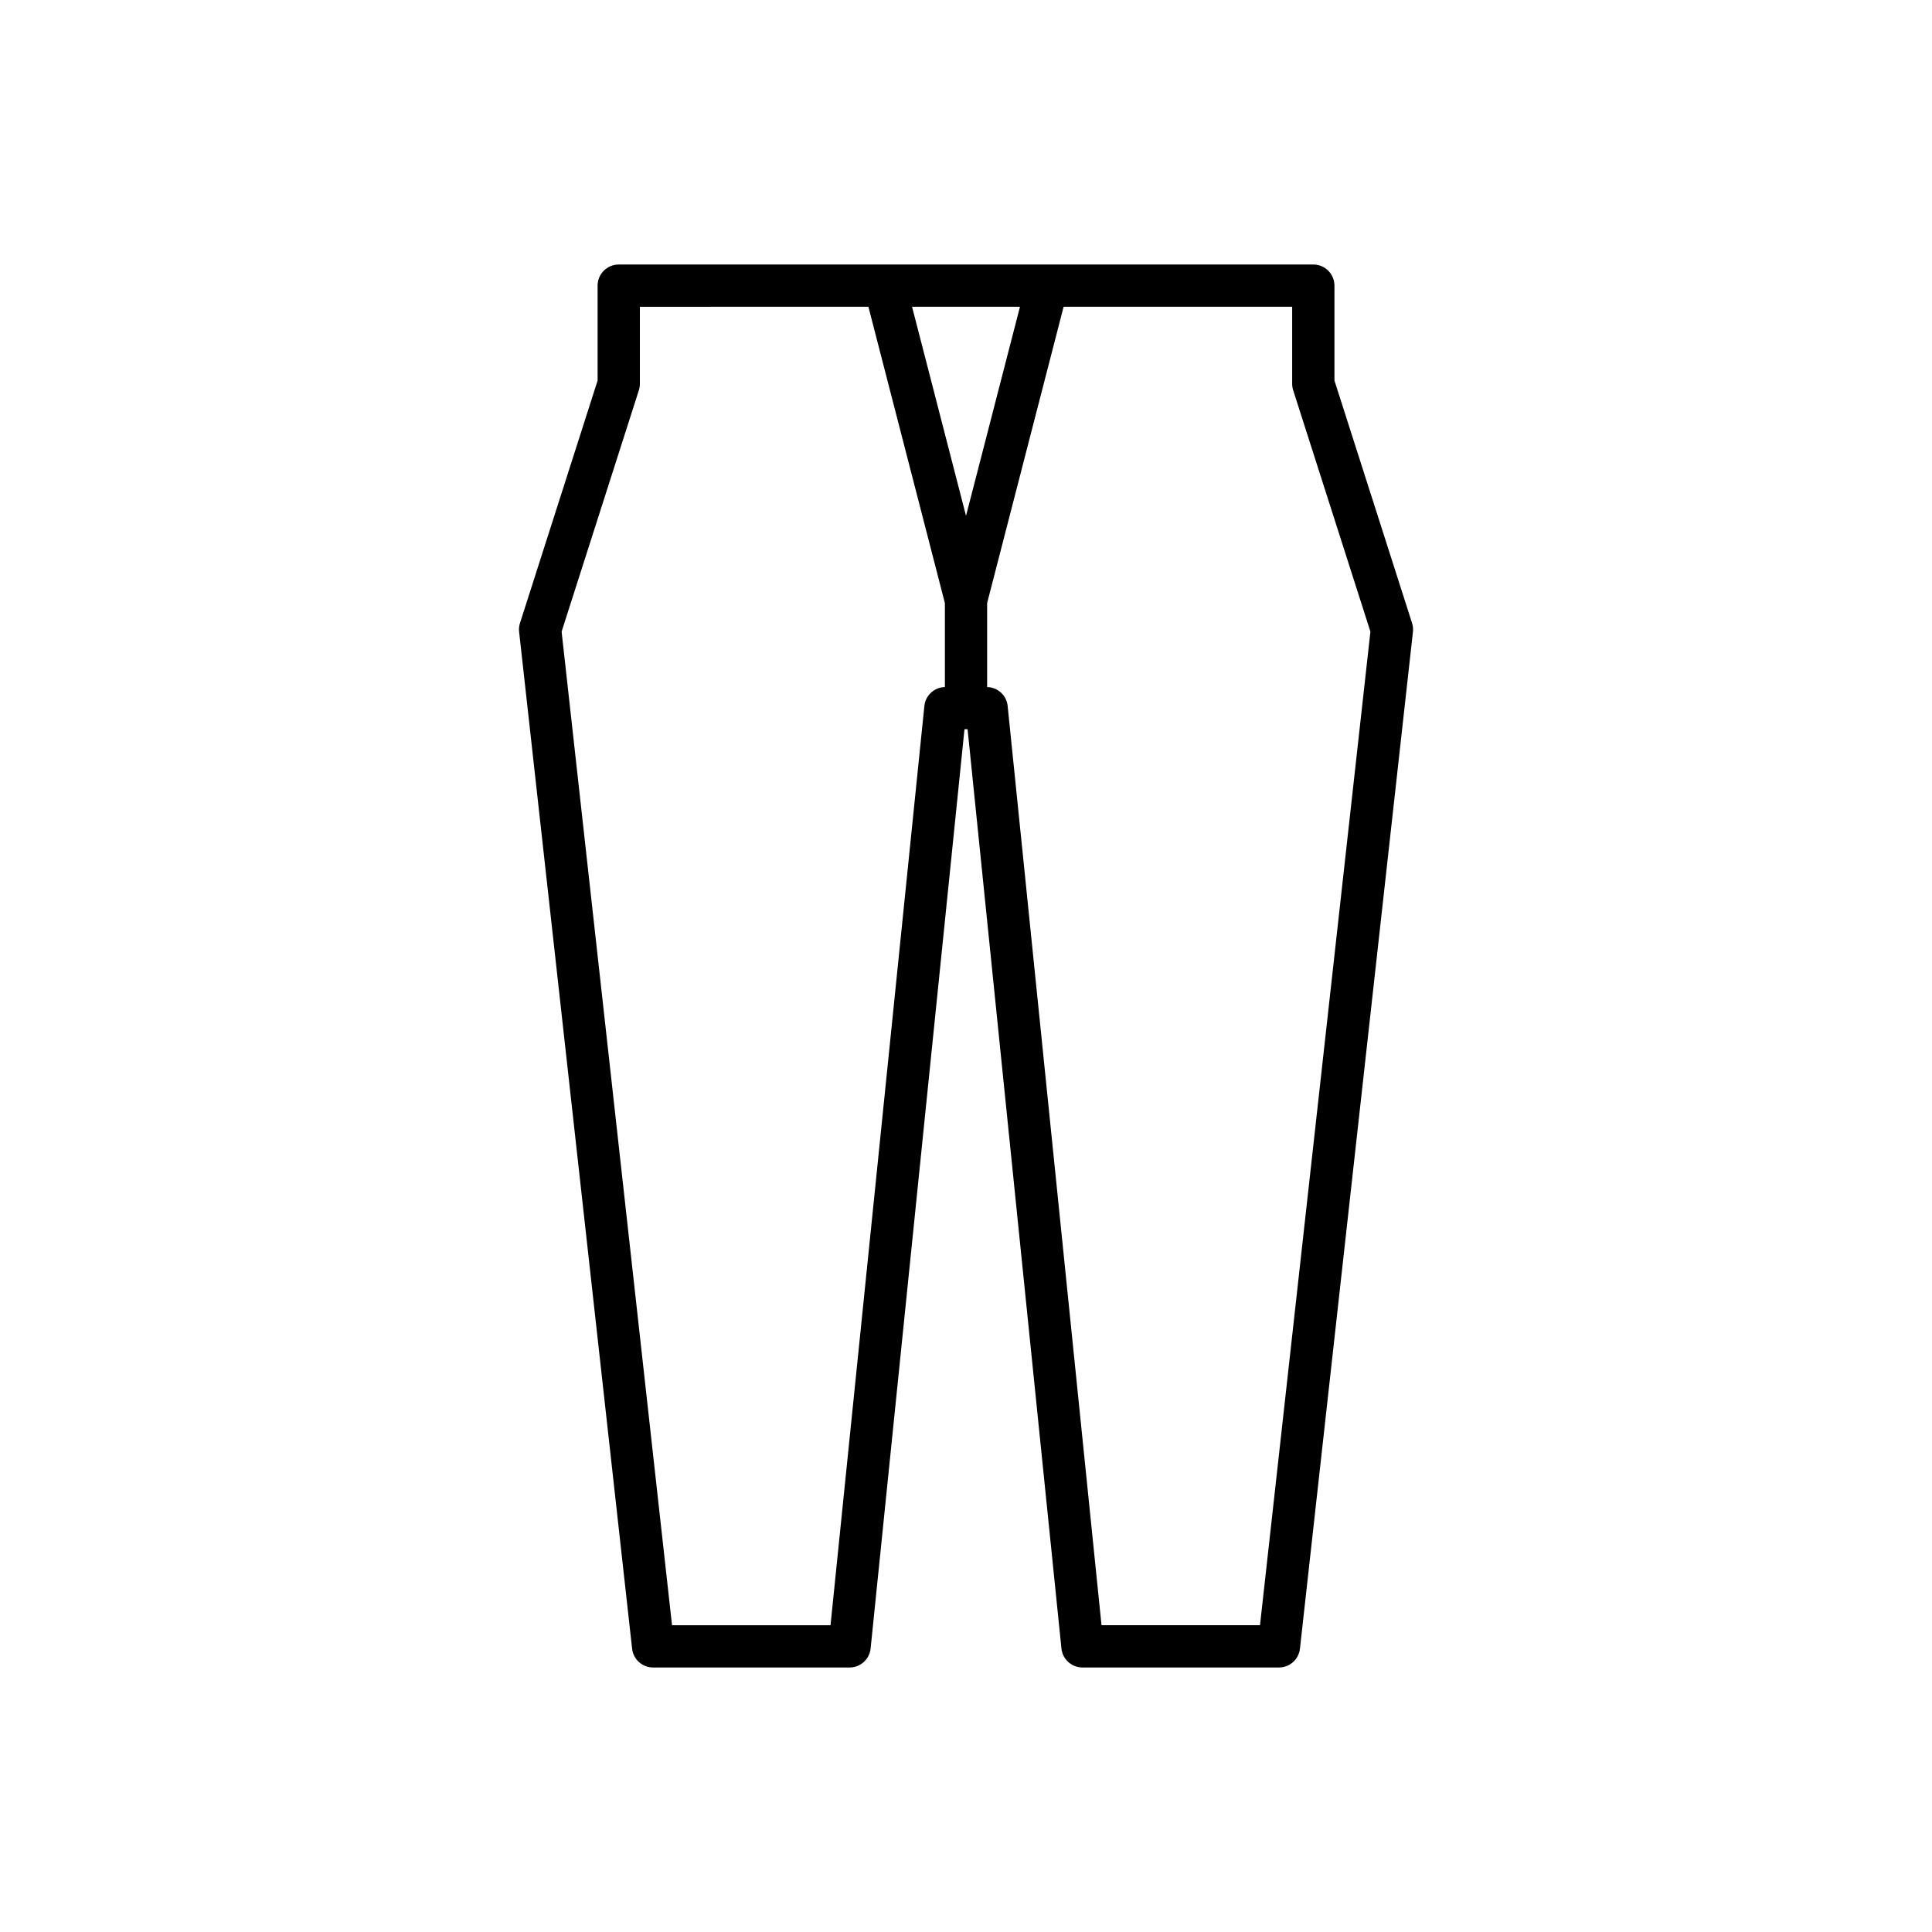
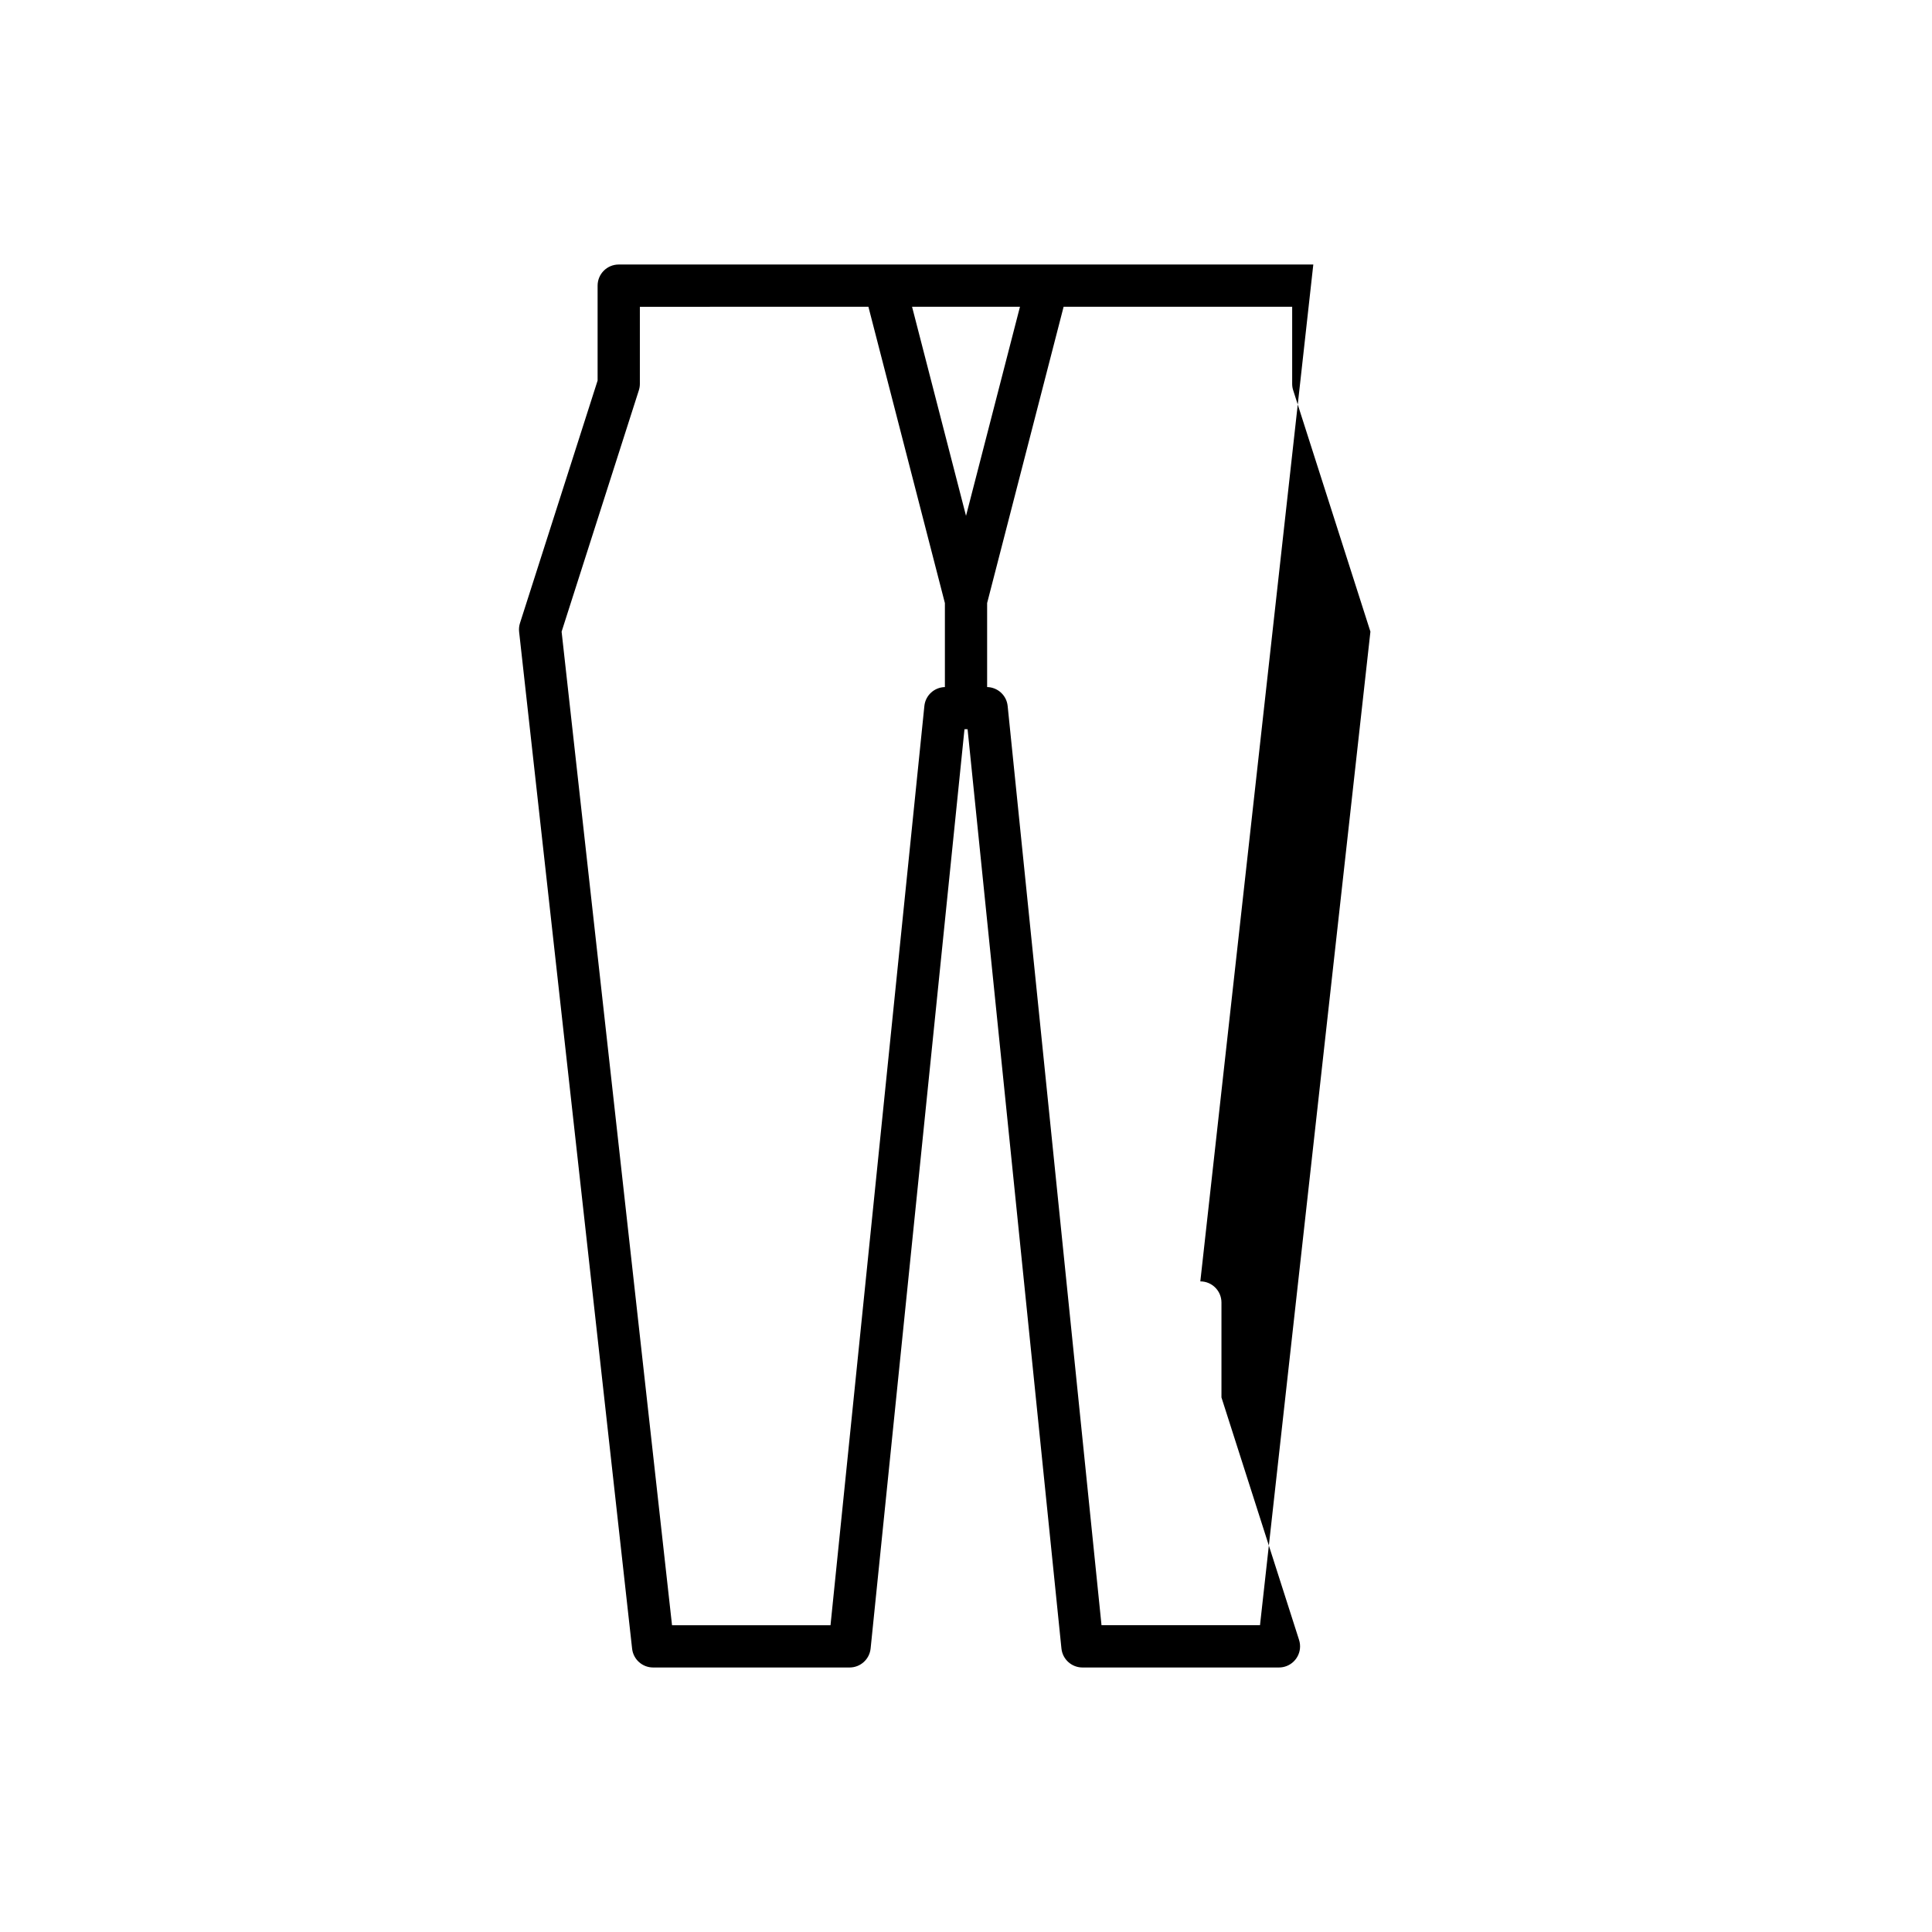
<svg xmlns="http://www.w3.org/2000/svg" fill="#000000" width="800px" height="800px" version="1.1" viewBox="144 144 512 512">
-   <path d="m492.04 214.1h-184.07c-3.094 0-5.598 2.504-5.598 5.598v25.156l-20.566 64.262c-0.242 0.75-0.324 1.543-0.234 2.324l29.945 269.48c0.316 2.836 2.711 4.981 5.566 4.981h52.07c2.871 0 5.273-2.172 5.57-5.031l24.875-243.62h0.82l24.875 243.62c0.297 2.859 2.699 5.031 5.57 5.031h52.07c2.856 0 5.246-2.144 5.566-4.981l29.945-269.48c0.086-0.781 0.004-1.574-0.234-2.324l-20.566-64.262v-25.156c-0.004-3.094-2.508-5.598-5.602-5.598zm-97.633 111.98c-2.809 0.066-5.148 2.191-5.438 5.004l-24.875 243.62h-42l-29.262-263.31 20.469-63.953c0.18-0.551 0.27-1.125 0.27-1.707v-20.434l60.566-0.004 20.27 78.531zm5.598-45.379-14.301-55.41h28.598zm107.17 30.688-29.262 263.31h-42l-24.875-243.62c-0.289-2.812-2.629-4.938-5.438-5.004v-22.258l20.27-78.527h60.57v20.434c0 0.578 0.086 1.152 0.27 1.707z" />
+   <path d="m492.04 214.1h-184.07c-3.094 0-5.598 2.504-5.598 5.598v25.156l-20.566 64.262c-0.242 0.75-0.324 1.543-0.234 2.324l29.945 269.48c0.316 2.836 2.711 4.981 5.566 4.981h52.07c2.871 0 5.273-2.172 5.57-5.031l24.875-243.62h0.82l24.875 243.62c0.297 2.859 2.699 5.031 5.57 5.031h52.07c2.856 0 5.246-2.144 5.566-4.981c0.086-0.781 0.004-1.574-0.234-2.324l-20.566-64.262v-25.156c-0.004-3.094-2.508-5.598-5.602-5.598zm-97.633 111.98c-2.809 0.066-5.148 2.191-5.438 5.004l-24.875 243.62h-42l-29.262-263.31 20.469-63.953c0.18-0.551 0.27-1.125 0.27-1.707v-20.434l60.566-0.004 20.27 78.531zm5.598-45.379-14.301-55.41h28.598zm107.17 30.688-29.262 263.31h-42l-24.875-243.62c-0.289-2.812-2.629-4.938-5.438-5.004v-22.258l20.27-78.527h60.57v20.434c0 0.578 0.086 1.152 0.27 1.707z" />
</svg>